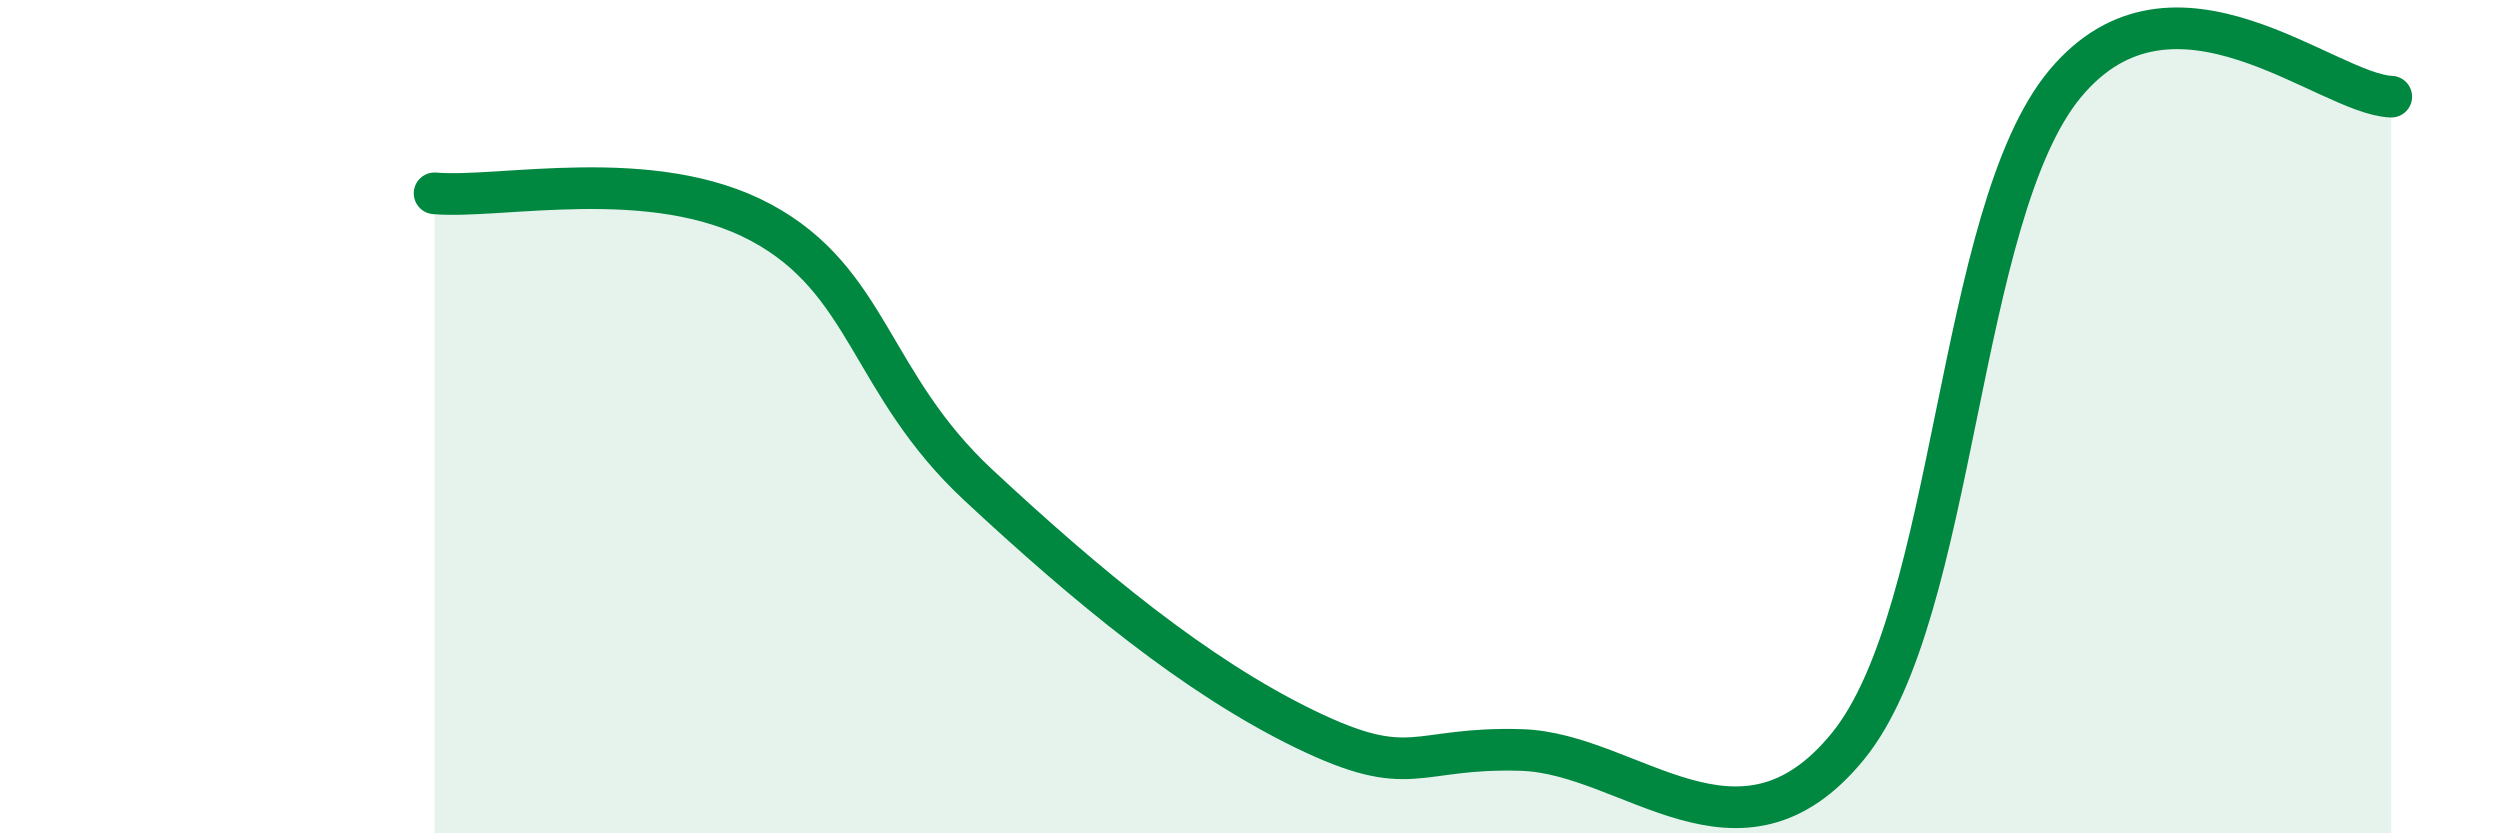
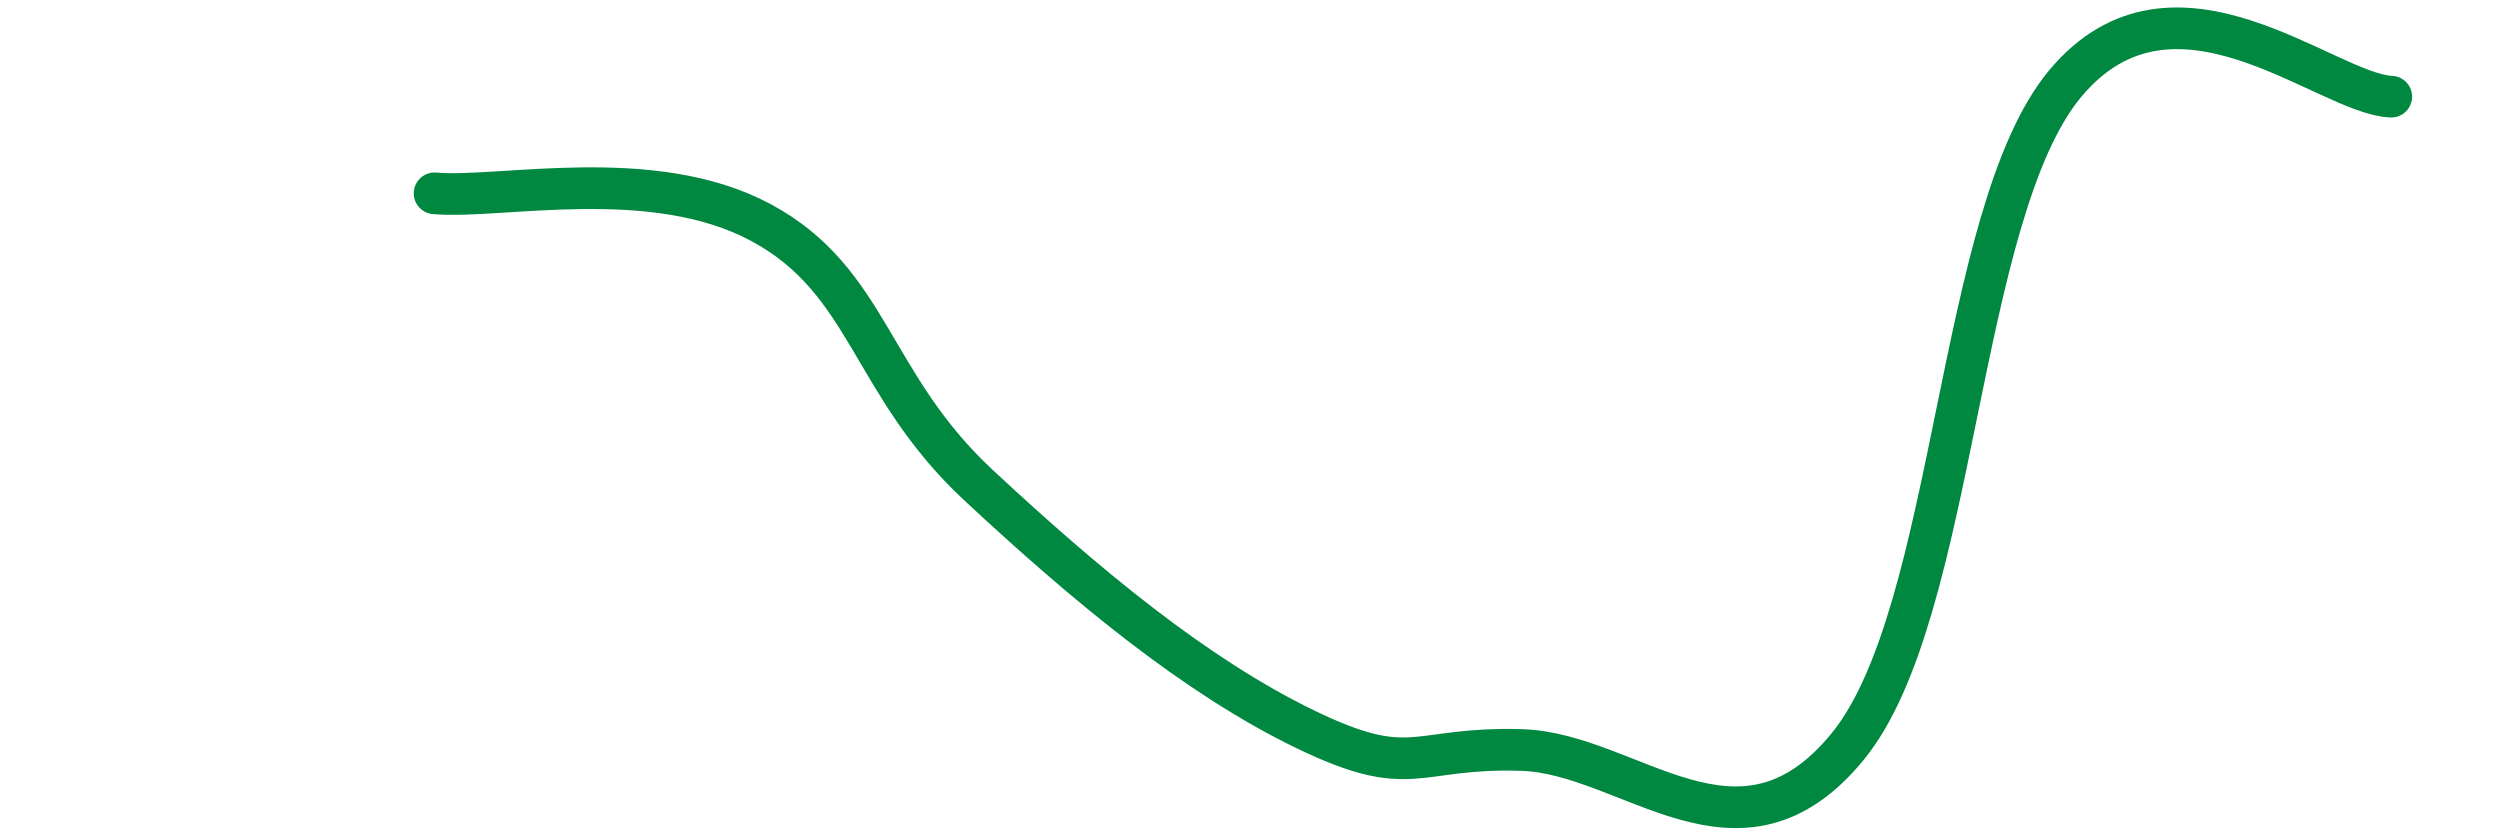
<svg xmlns="http://www.w3.org/2000/svg" width="60" height="20" viewBox="0 0 60 20">
-   <path d="M 10.43,4.64 C 12,4.78 15.65,3.94 18.26,5.34 C 20.87,6.74 20.87,9.21 23.48,11.64 C 26.09,14.07 28.69,16.22 31.3,17.49 C 33.91,18.76 33.91,17.92 36.52,18 C 39.13,18.08 41.74,21.11 44.35,17.91 C 46.96,14.71 46.96,5.12 49.57,2 C 52.18,-1.12 55.83,2.26 57.39,2.32L57.39 20L10.43 20Z" fill="#008740" opacity="0.1" stroke-linecap="round" stroke-linejoin="round" />
  <path d="M 10.43,4.64 C 12,4.78 15.65,3.94 18.26,5.34 C 20.87,6.74 20.87,9.21 23.48,11.64 C 26.09,14.07 28.69,16.22 31.3,17.49 C 33.91,18.76 33.91,17.92 36.52,18 C 39.13,18.08 41.74,21.11 44.35,17.91 C 46.96,14.71 46.96,5.12 49.57,2 C 52.18,-1.12 55.83,2.26 57.39,2.32" stroke="#008740" stroke-width="1" fill="none" stroke-linecap="round" stroke-linejoin="round" />
</svg>